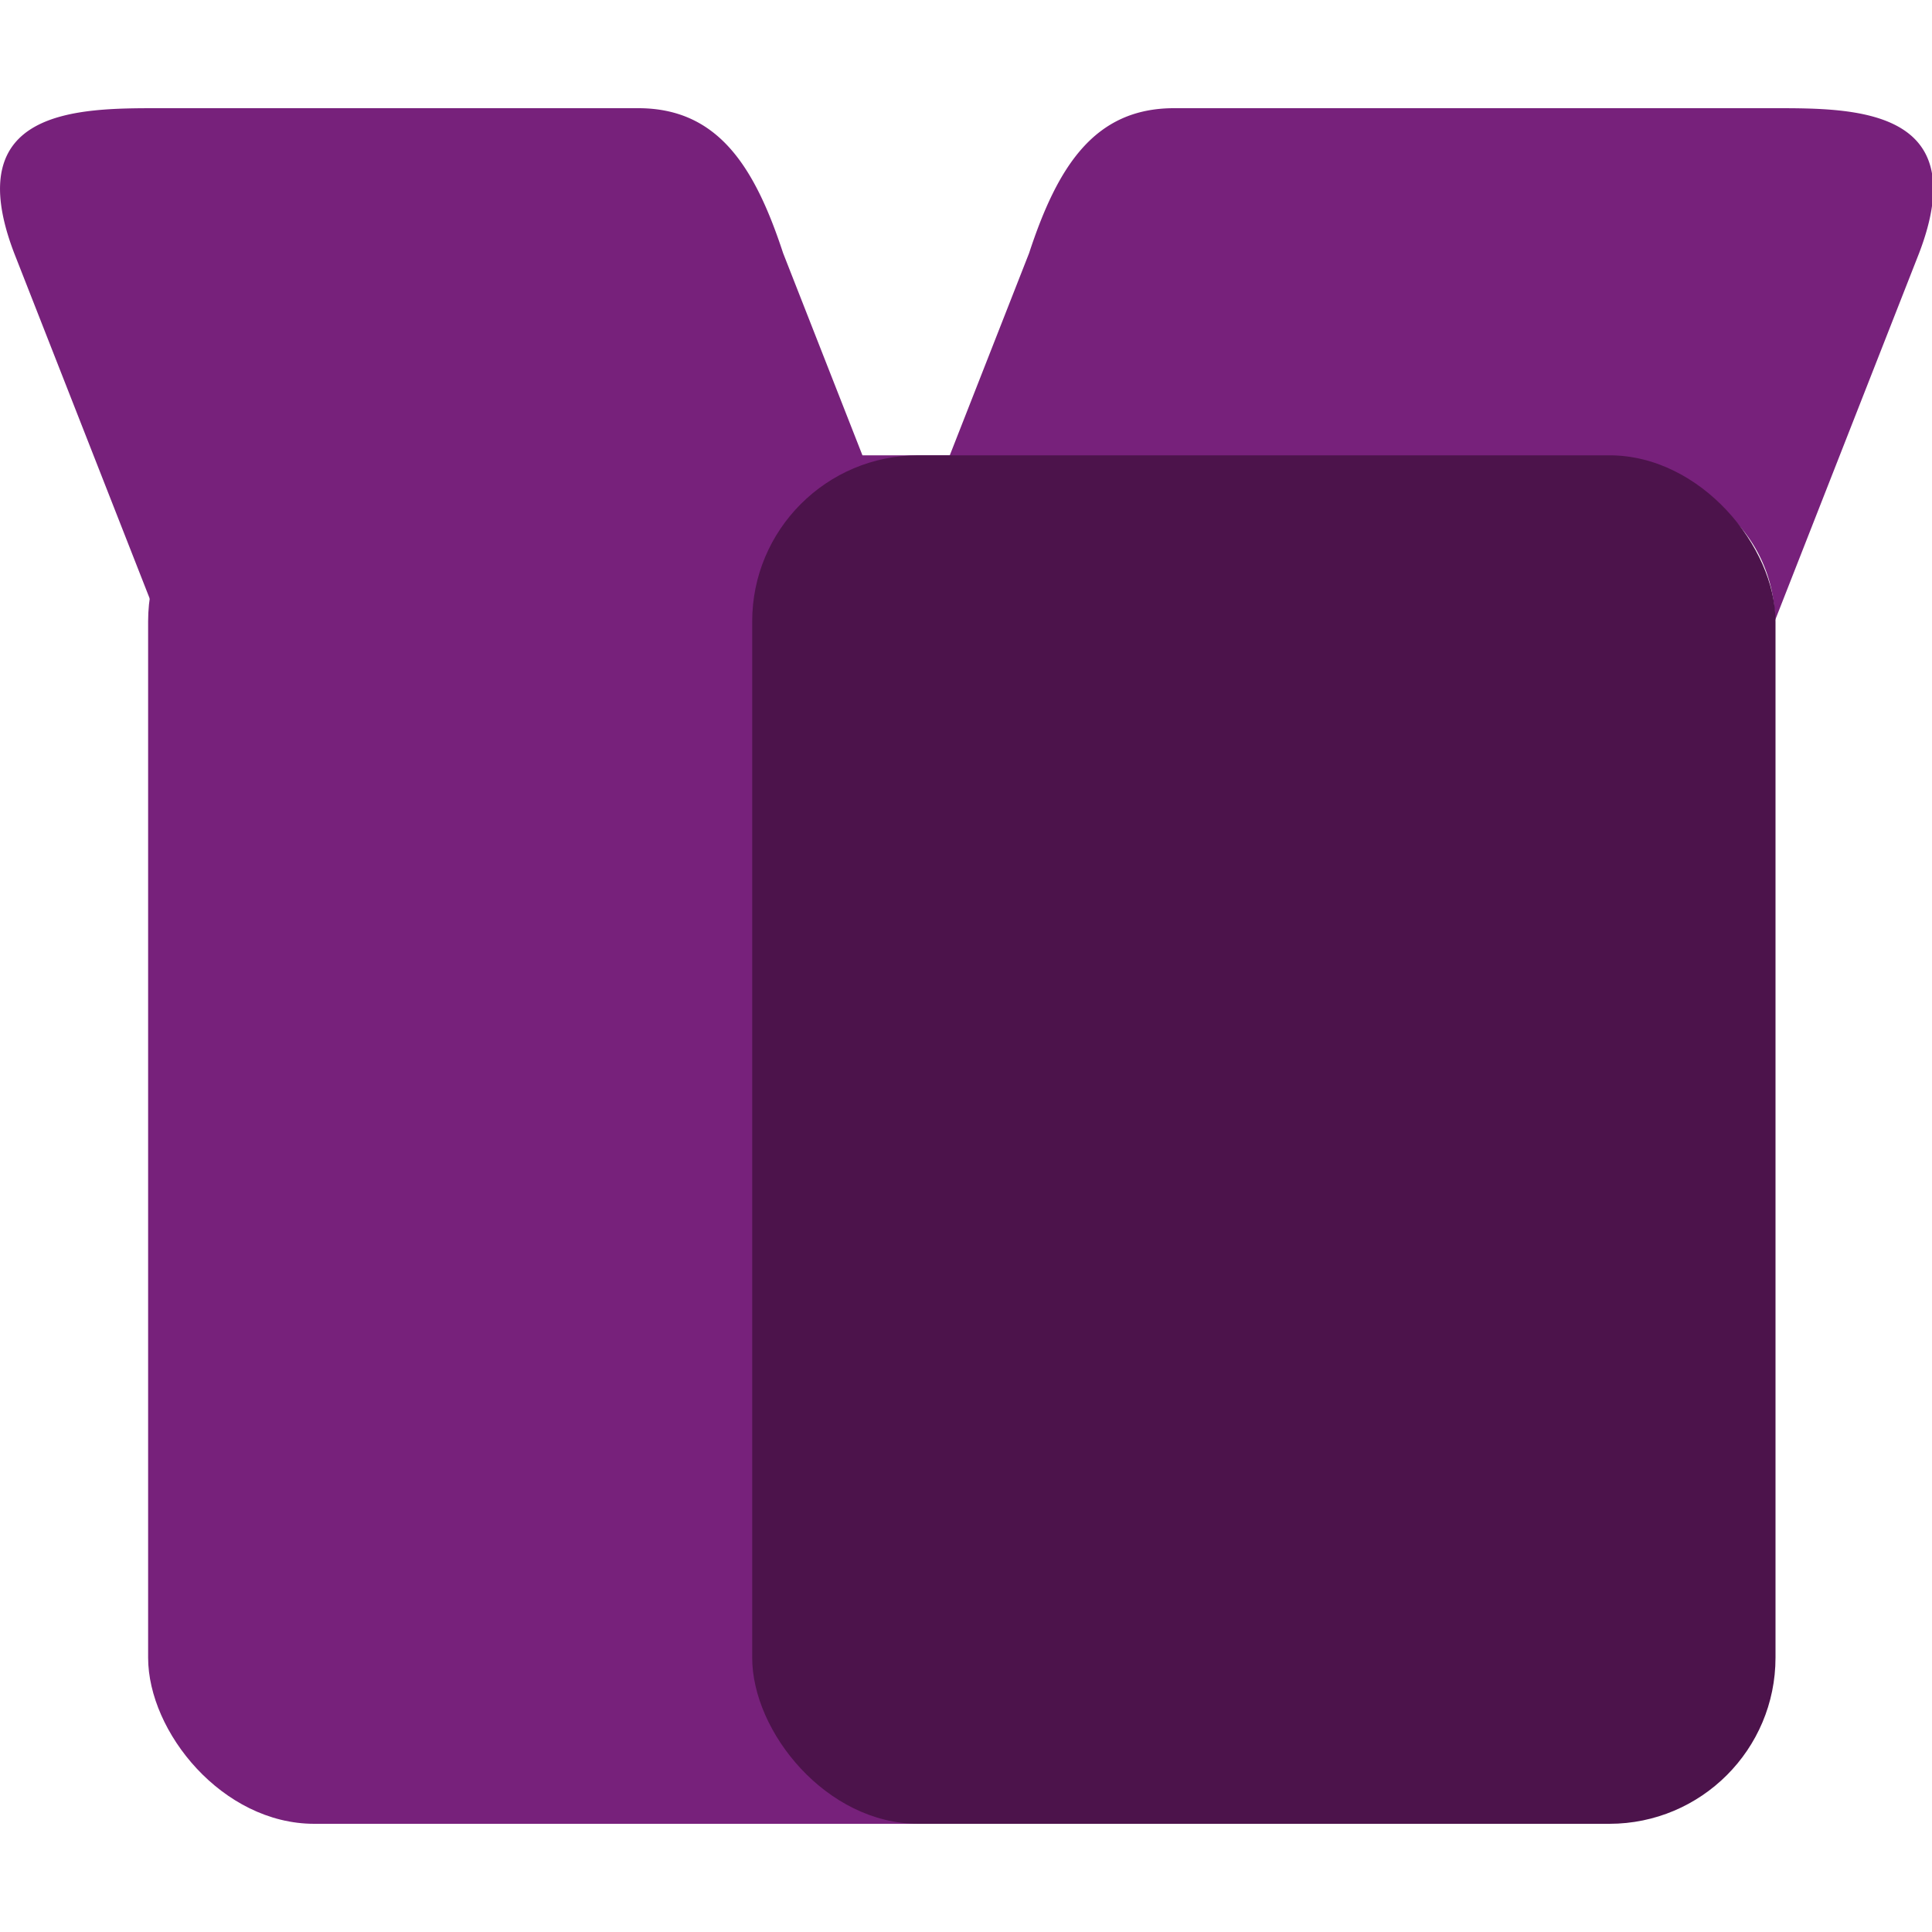
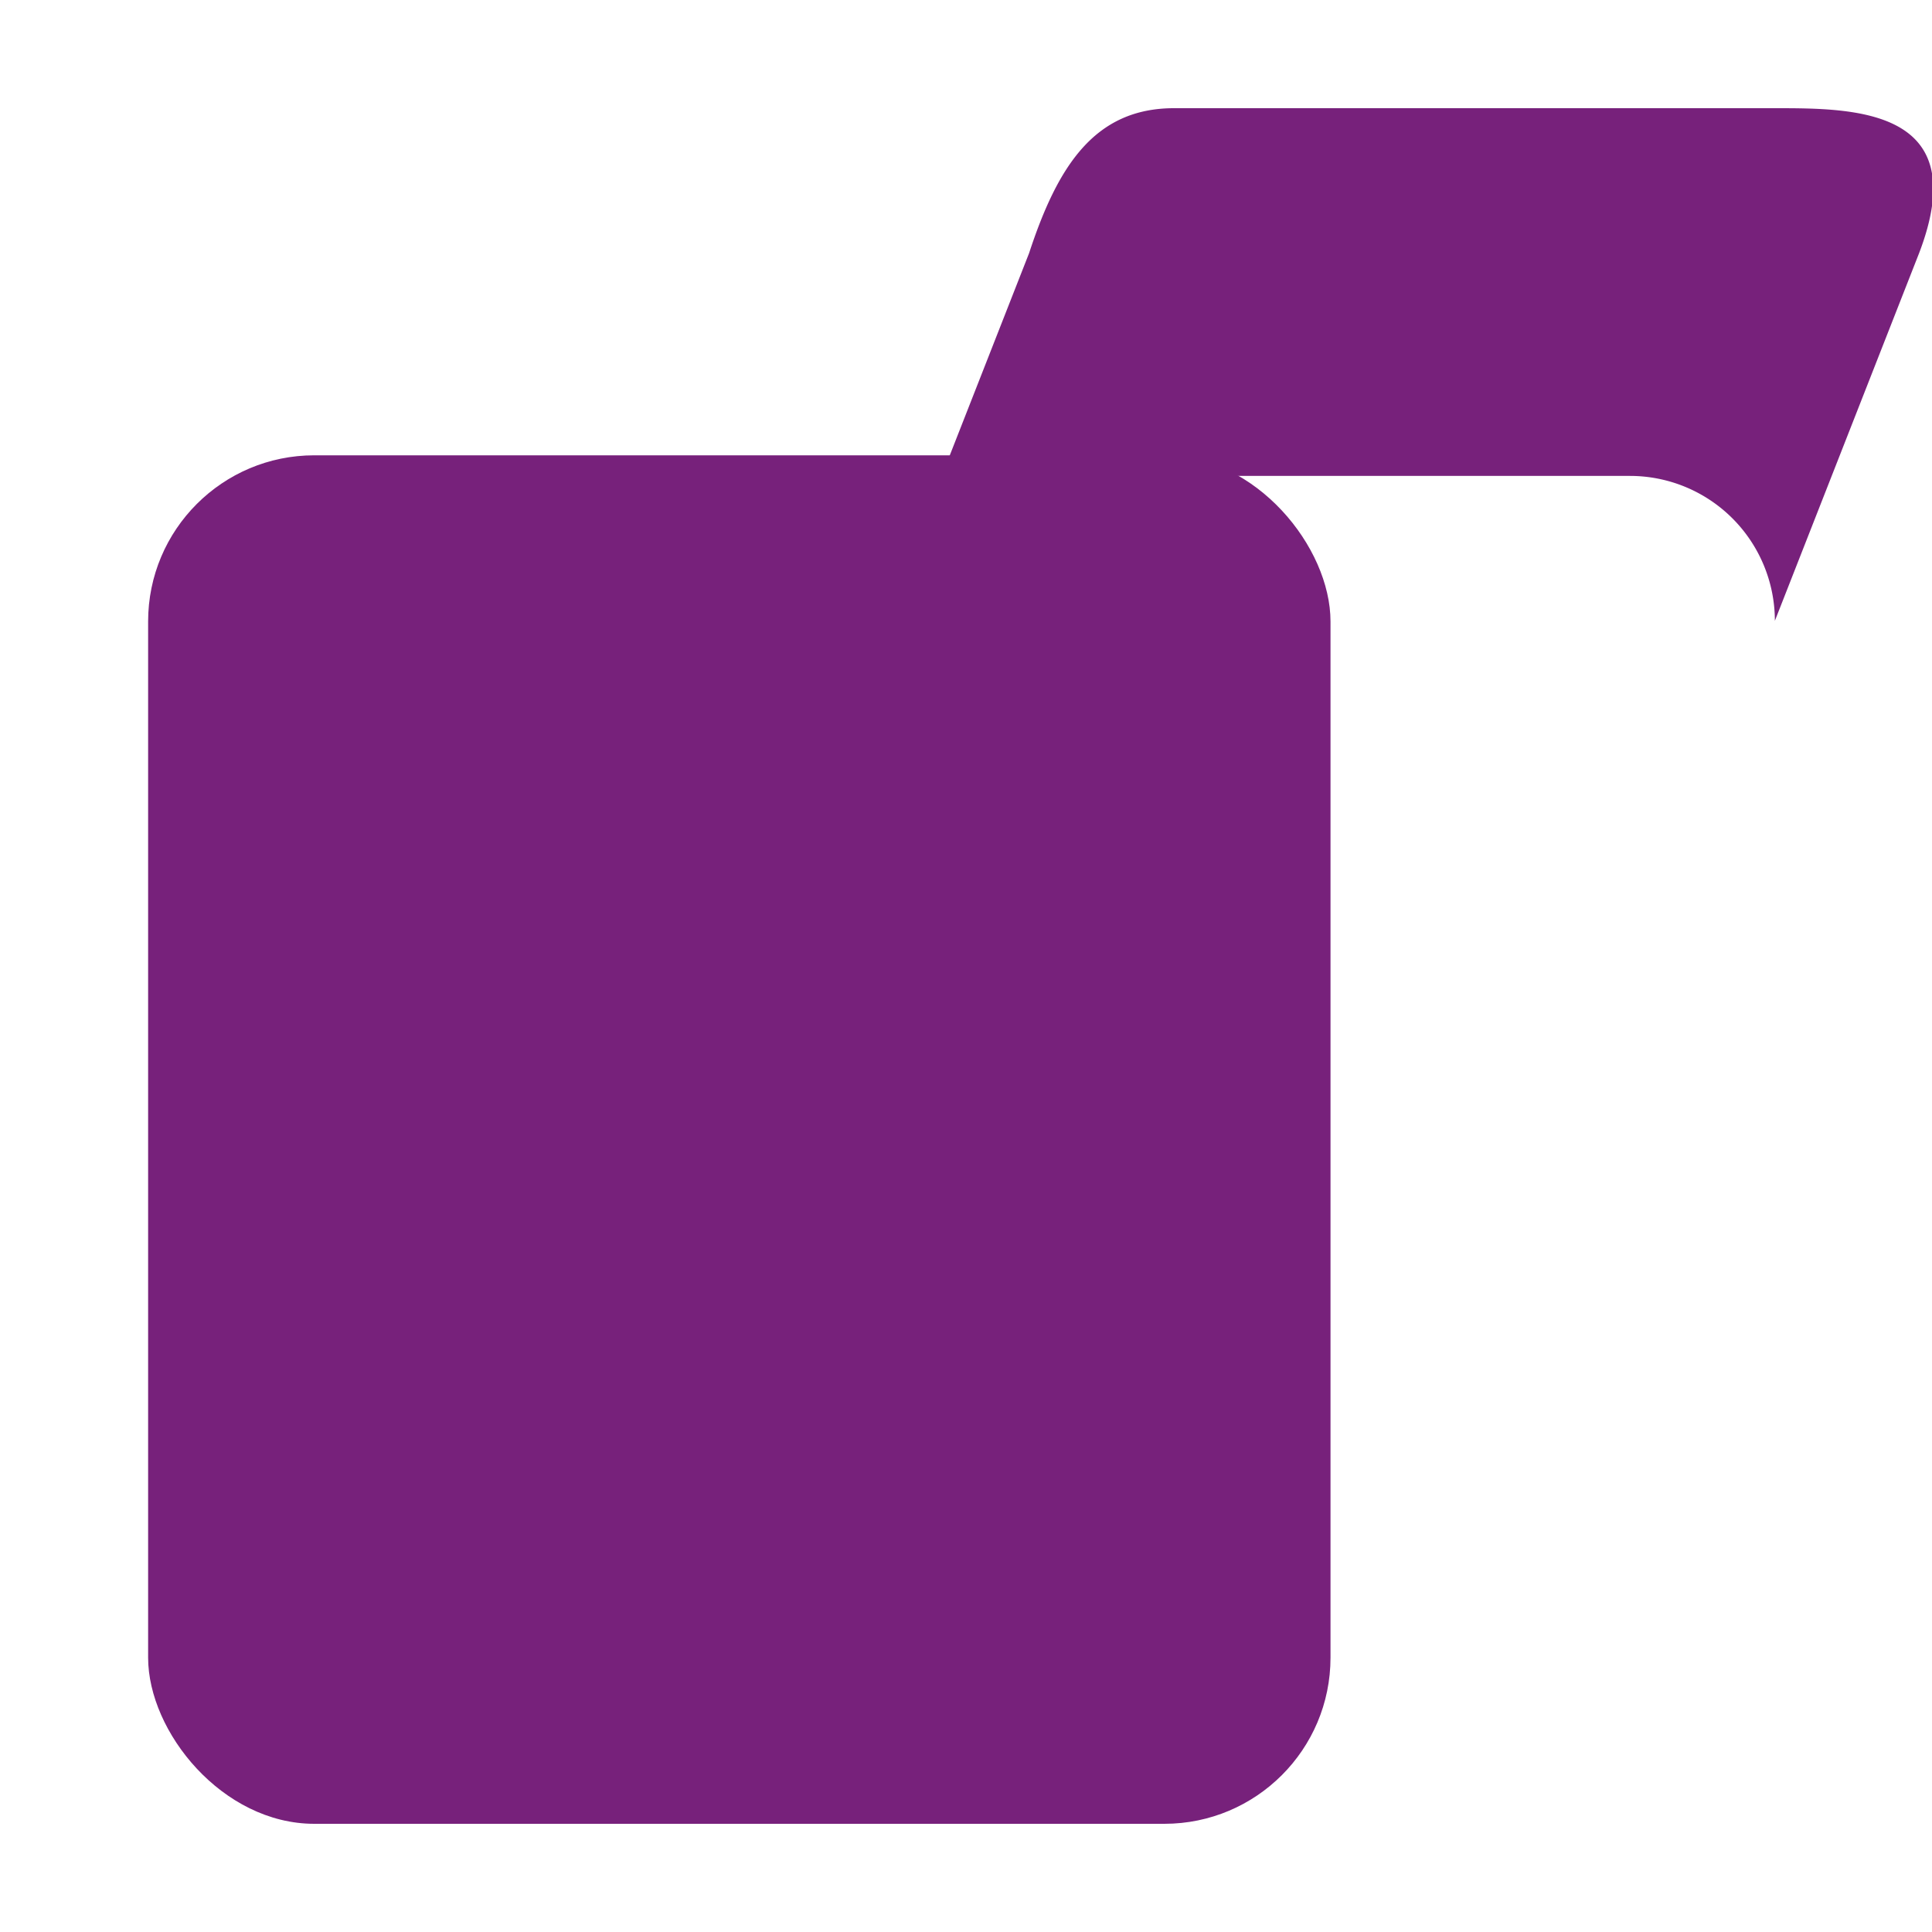
<svg xmlns="http://www.w3.org/2000/svg" id="Livello_1" data-name="Livello 1" viewBox="0 0 30 30">
  <defs>
    <style>.cls-1{fill:#77217b;}.cls-2{fill:#4c134b;}</style>
  </defs>
  <path class="cls-1" d="M16,7.39h9.31a2.25,2.25,0,0,1,2.25,2.25l2.24-5.71c.86-2.25-1-2.25-2.24-2.25H18.23c-1.24,0-1.81.91-2.25,2.25L13.74,9.64A2.24,2.24,0,0,1,16,7.39Z" />
-   <path class="cls-1" d="M12.16,7.39H4.71A2.25,2.25,0,0,0,2.46,9.64L.22,3.93c-.86-2.25,1-2.25,2.24-2.25H9.91c1.24,0,1.81.91,2.25,2.25L14.4,9.64A2.24,2.24,0,0,0,12.16,7.39Z" />
  <rect class="cls-1" x="2.3" y="7.07" width="18.36" height="21.25" rx="2.58" />
-   <rect class="cls-2" x="11.68" y="7.07" width="15.89" height="21.25" rx="2.58" />
</svg>